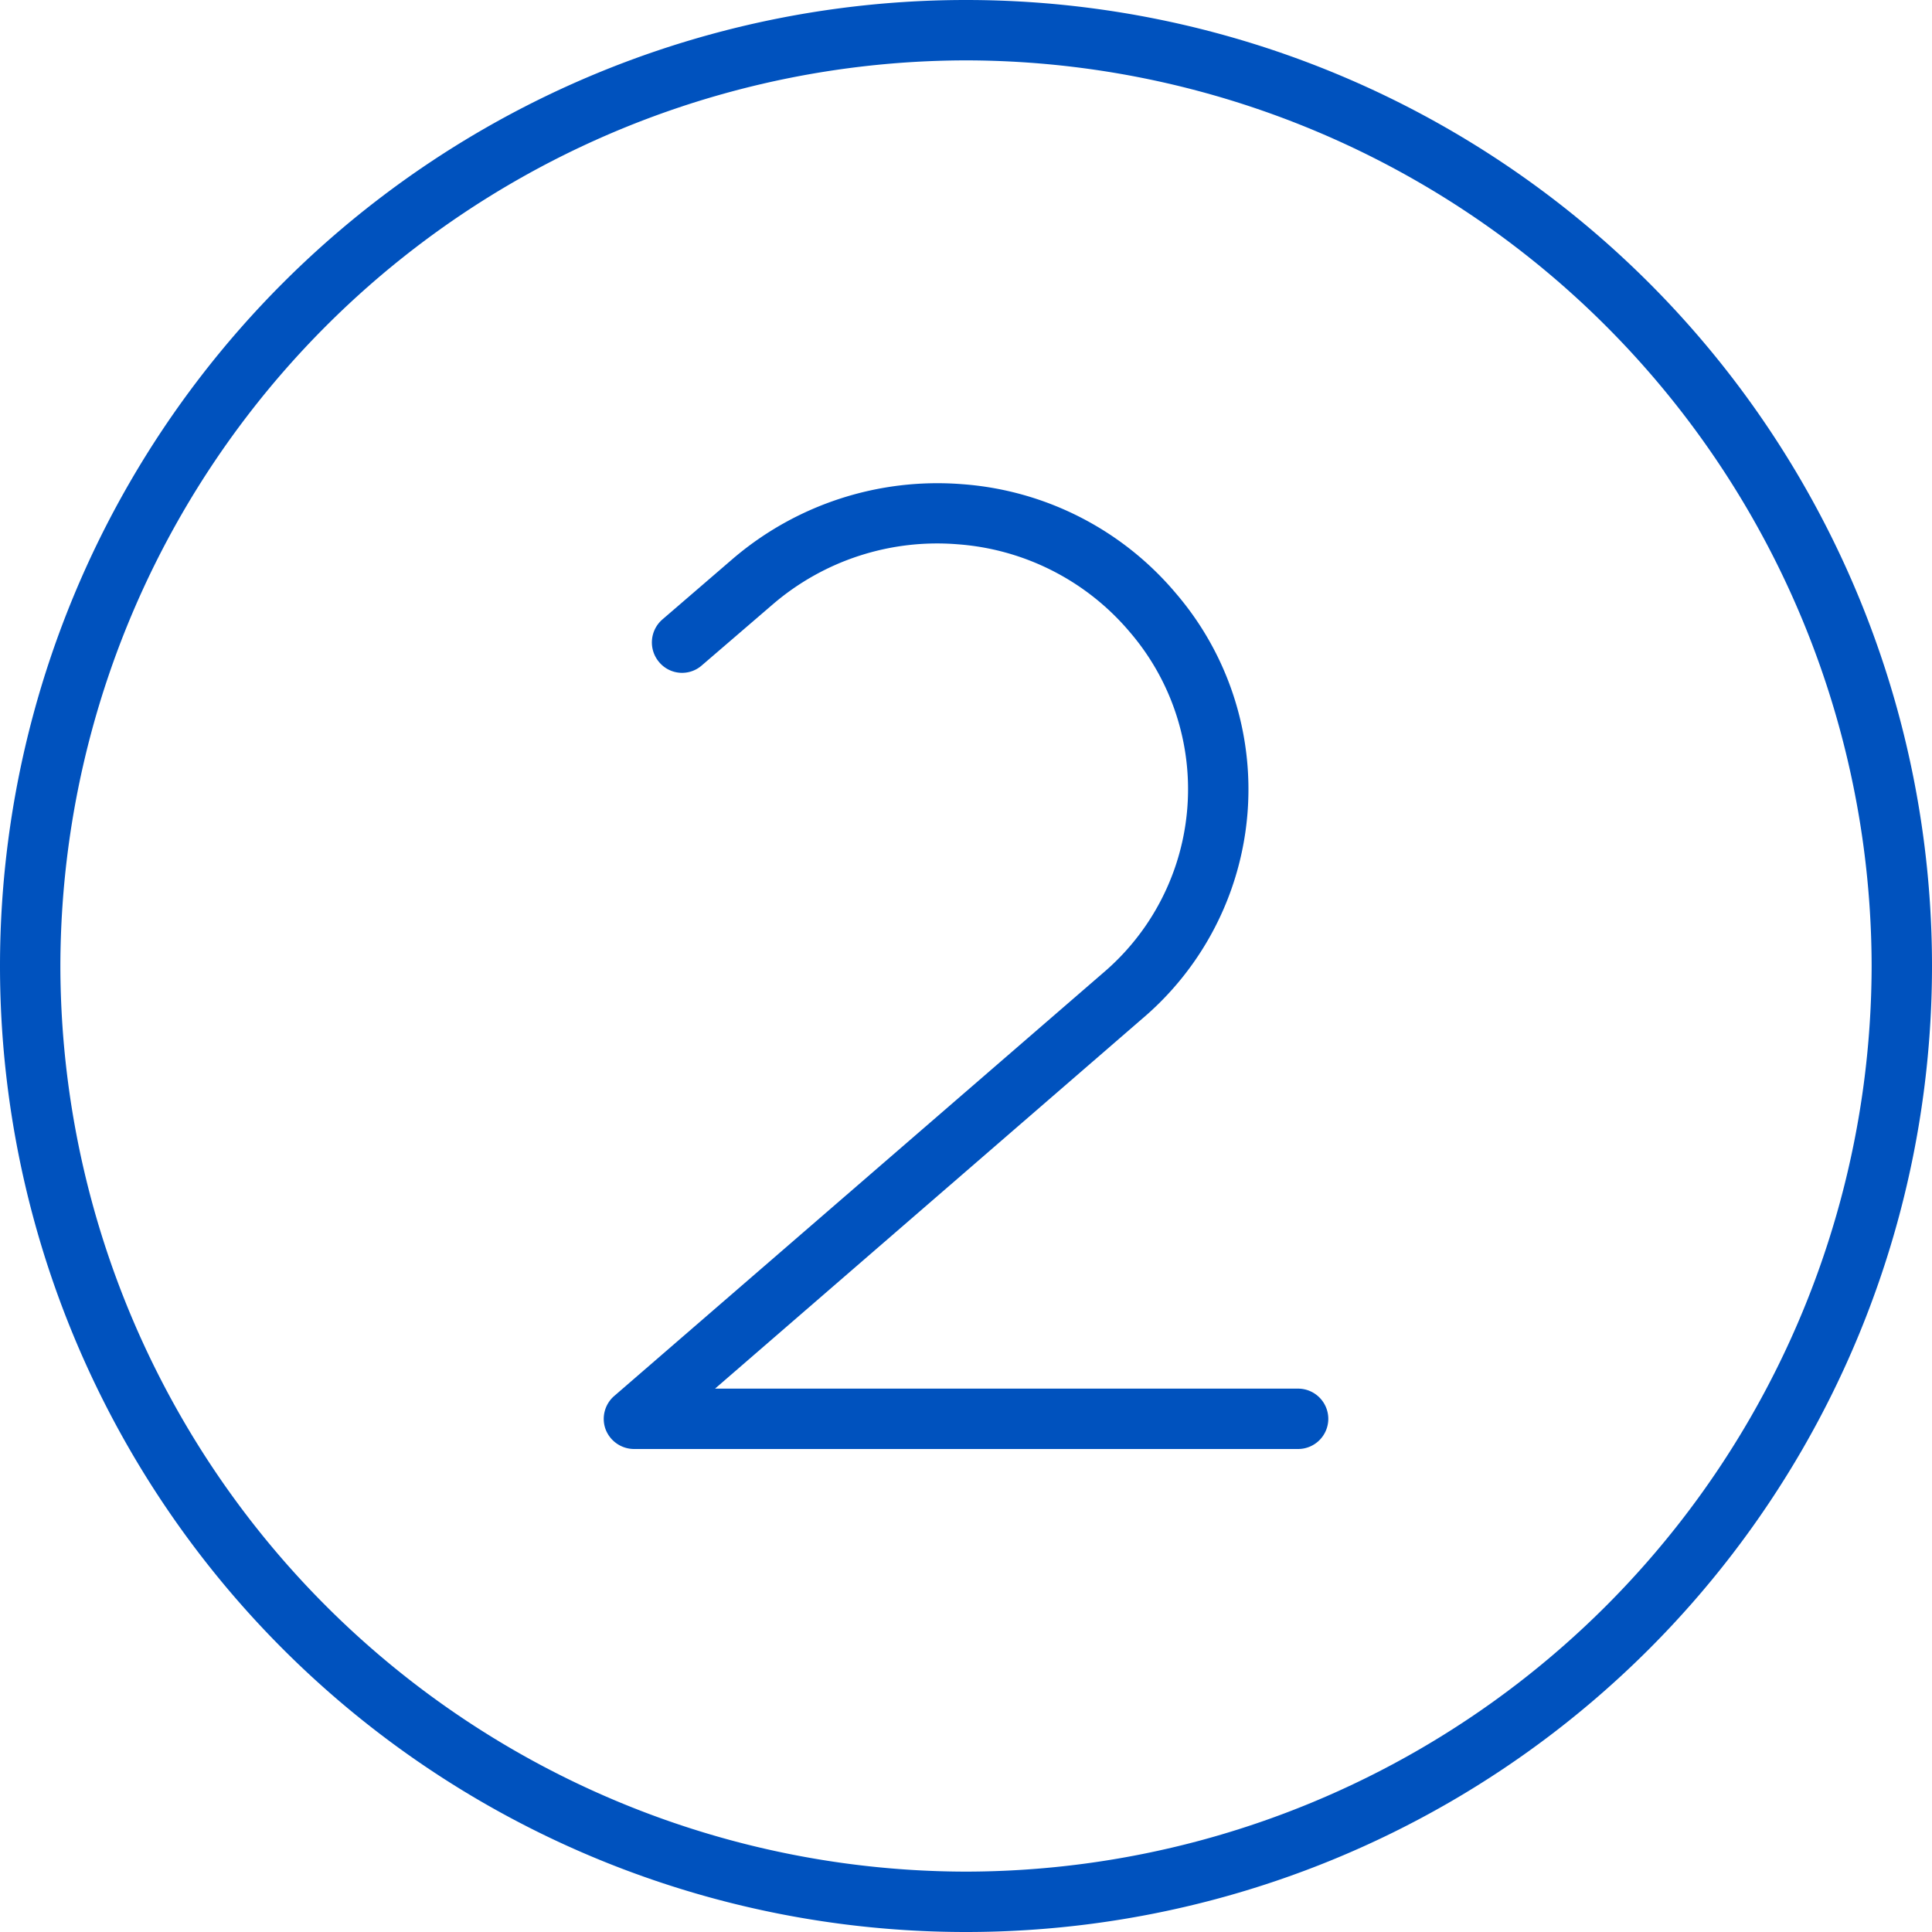
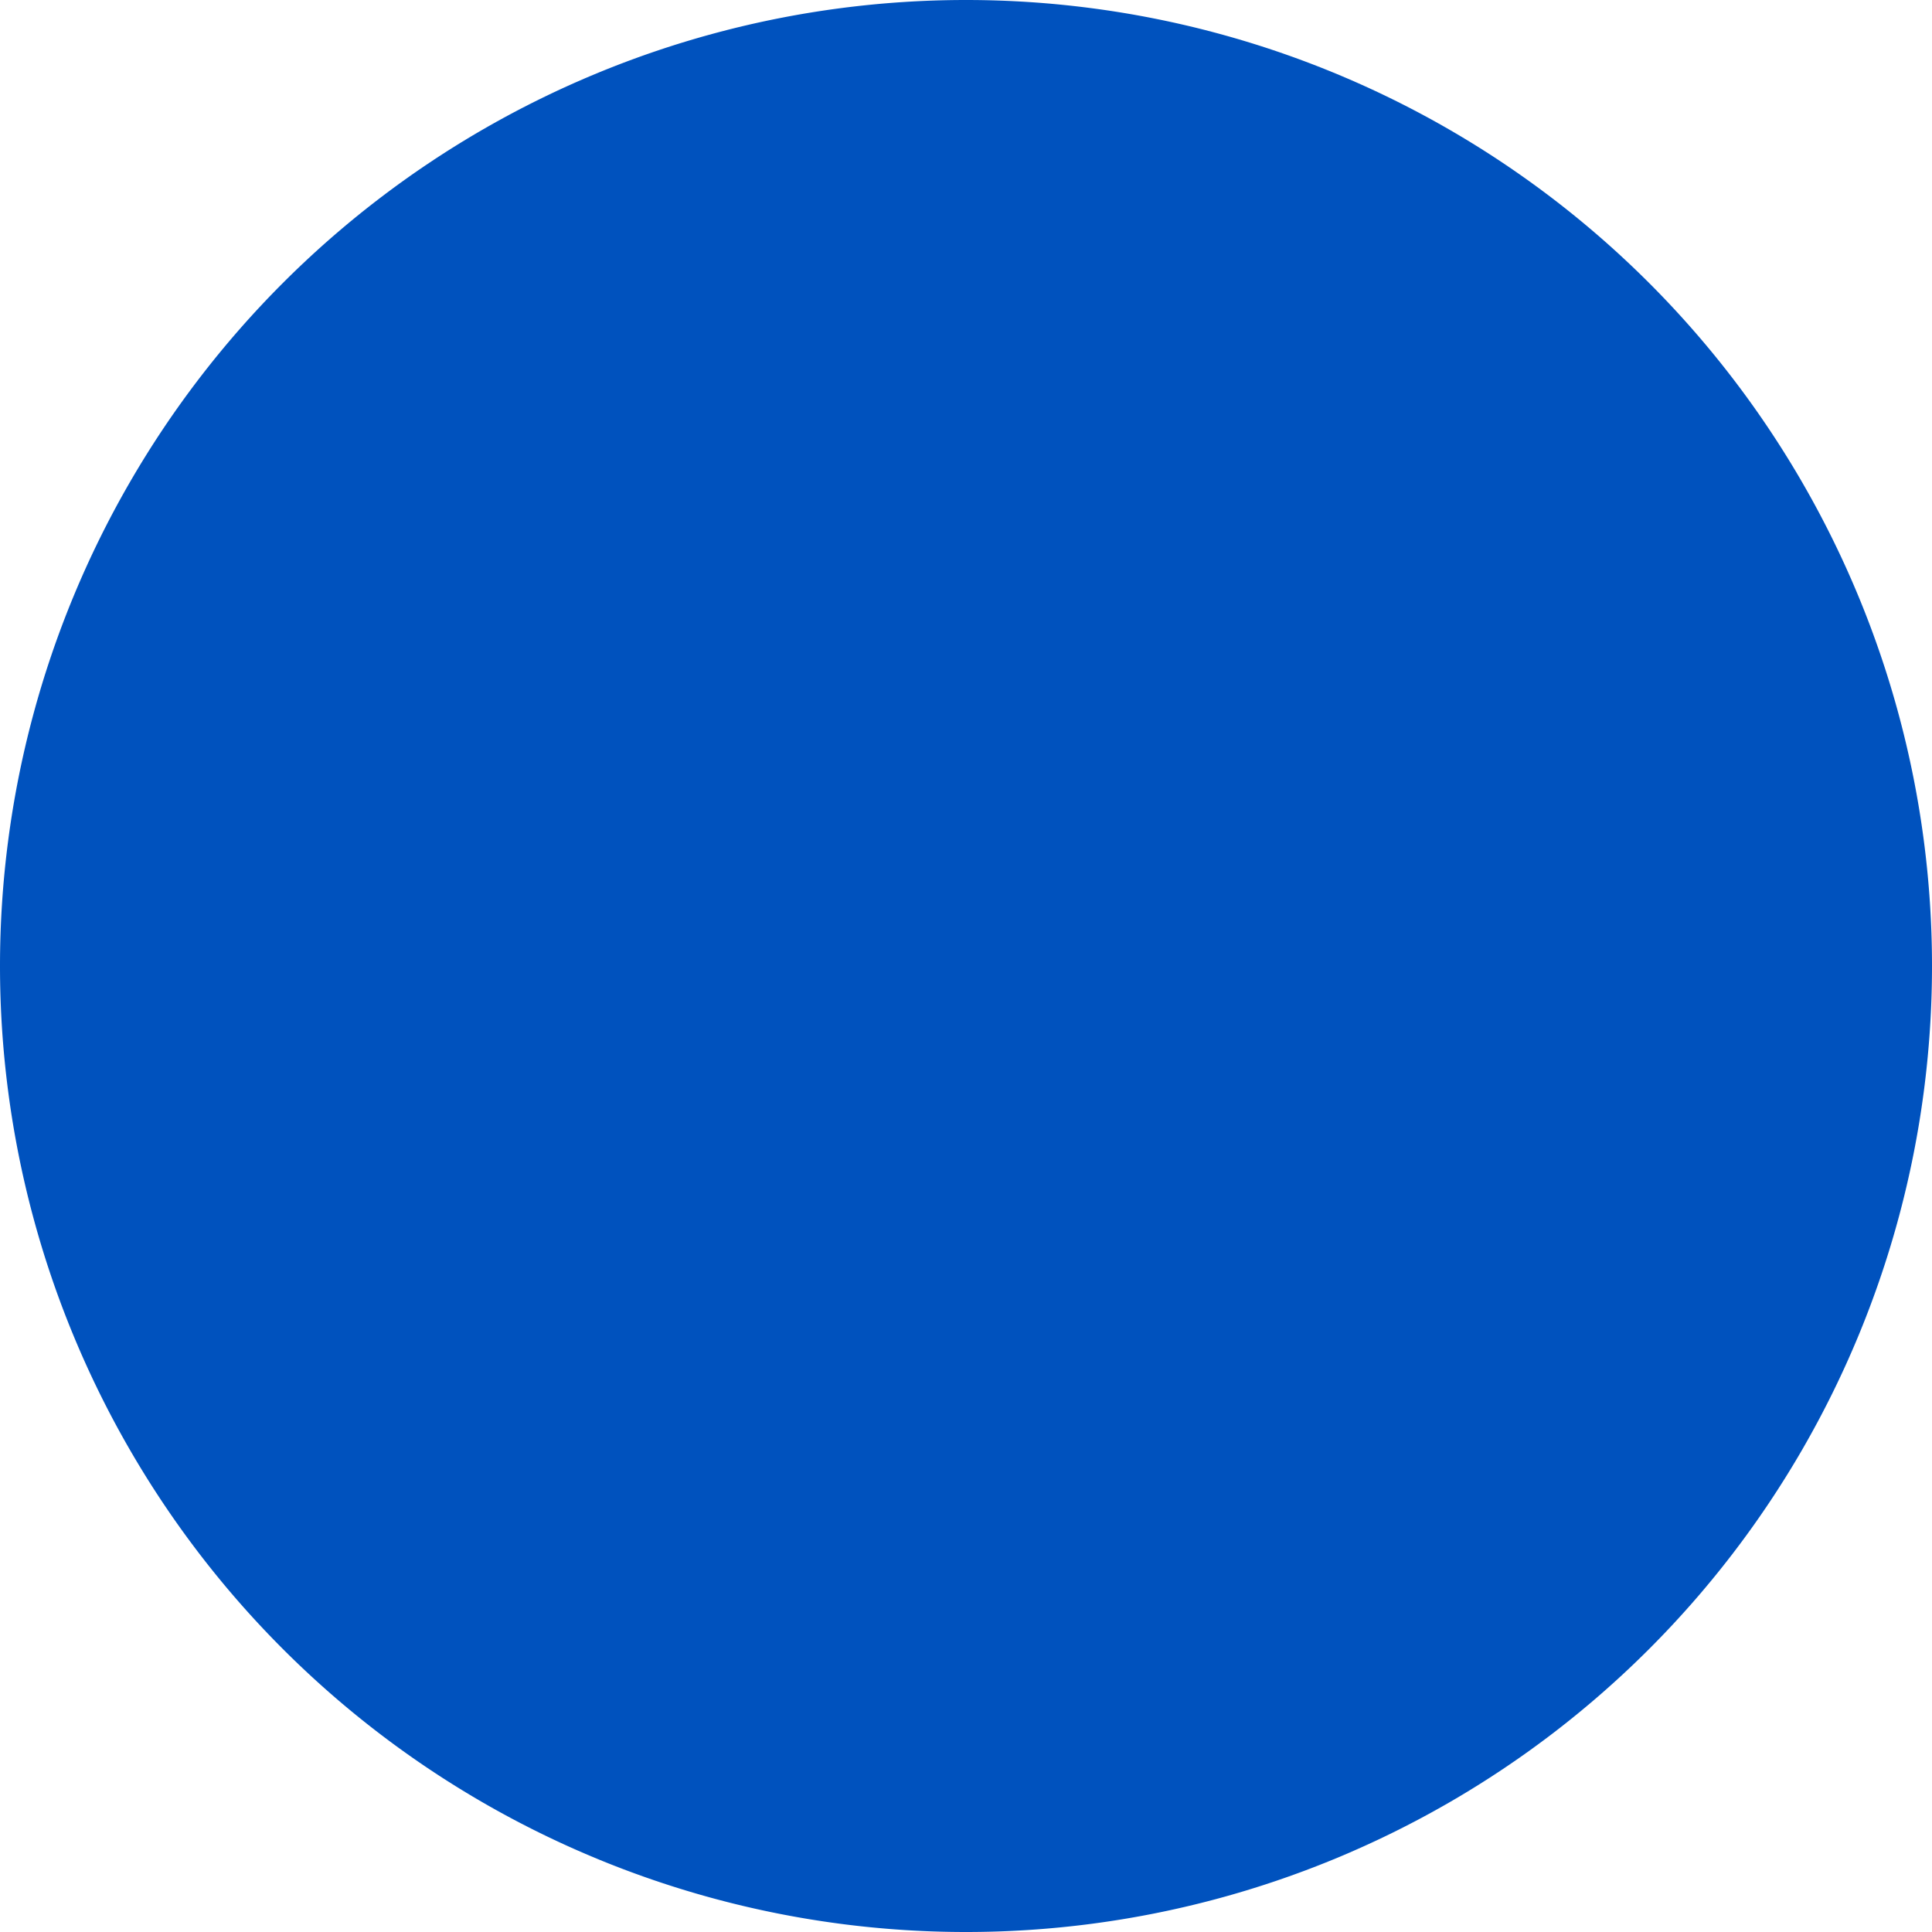
<svg xmlns="http://www.w3.org/2000/svg" width="36" height="36" viewBox="0 0 36 36">
-   <path id="Path_917" data-name="Path 917" d="M24.188-5.625H13.324l7.952-6.886a5.607,5.607,0,0,0,.631-7.938,5.75,5.75,0,0,0-3.978-2.029,5.865,5.865,0,0,0-4.268,1.385L12.34-19.955a.566.566,0,0,0-.056.795.557.557,0,0,0,.793.059L14.4-20.239a4.7,4.7,0,0,1,3.445-1.119,4.638,4.638,0,0,1,3.207,1.635,4.493,4.493,0,0,1-.508,6.361l-9.1,7.875a.564.564,0,0,0-.159.622.57.57,0,0,0,.527.365H24.188a.563.563,0,0,0,.563-.562A.564.564,0,0,0,24.188-5.625ZM18-31.5a18,18,0,0,0-18,18,18,18,0,0,0,18,18,18,18,0,0,0,18-18A18,18,0,0,0,18-31.5ZM18,3.375A16.9,16.9,0,0,1,1.125-13.5,16.9,16.9,0,0,1,18-30.375,16.9,16.9,0,0,1,34.875-13.5,16.9,16.9,0,0,1,18,3.375Z" transform="translate(0 31.5)" fill="#0052be" />
+   <path id="Path_917" data-name="Path 917" d="M24.188-5.625H13.324l7.952-6.886a5.607,5.607,0,0,0,.631-7.938,5.75,5.75,0,0,0-3.978-2.029,5.865,5.865,0,0,0-4.268,1.385L12.34-19.955a.566.566,0,0,0-.056.795.557.557,0,0,0,.793.059L14.4-20.239a4.7,4.7,0,0,1,3.445-1.119,4.638,4.638,0,0,1,3.207,1.635,4.493,4.493,0,0,1-.508,6.361l-9.1,7.875a.564.564,0,0,0-.159.622.57.57,0,0,0,.527.365H24.188a.563.563,0,0,0,.563-.562A.564.564,0,0,0,24.188-5.625ZM18-31.5a18,18,0,0,0-18,18,18,18,0,0,0,18,18,18,18,0,0,0,18-18A18,18,0,0,0,18-31.5ZM18,3.375Z" transform="translate(0 31.5)" fill="#0052be" />
</svg>